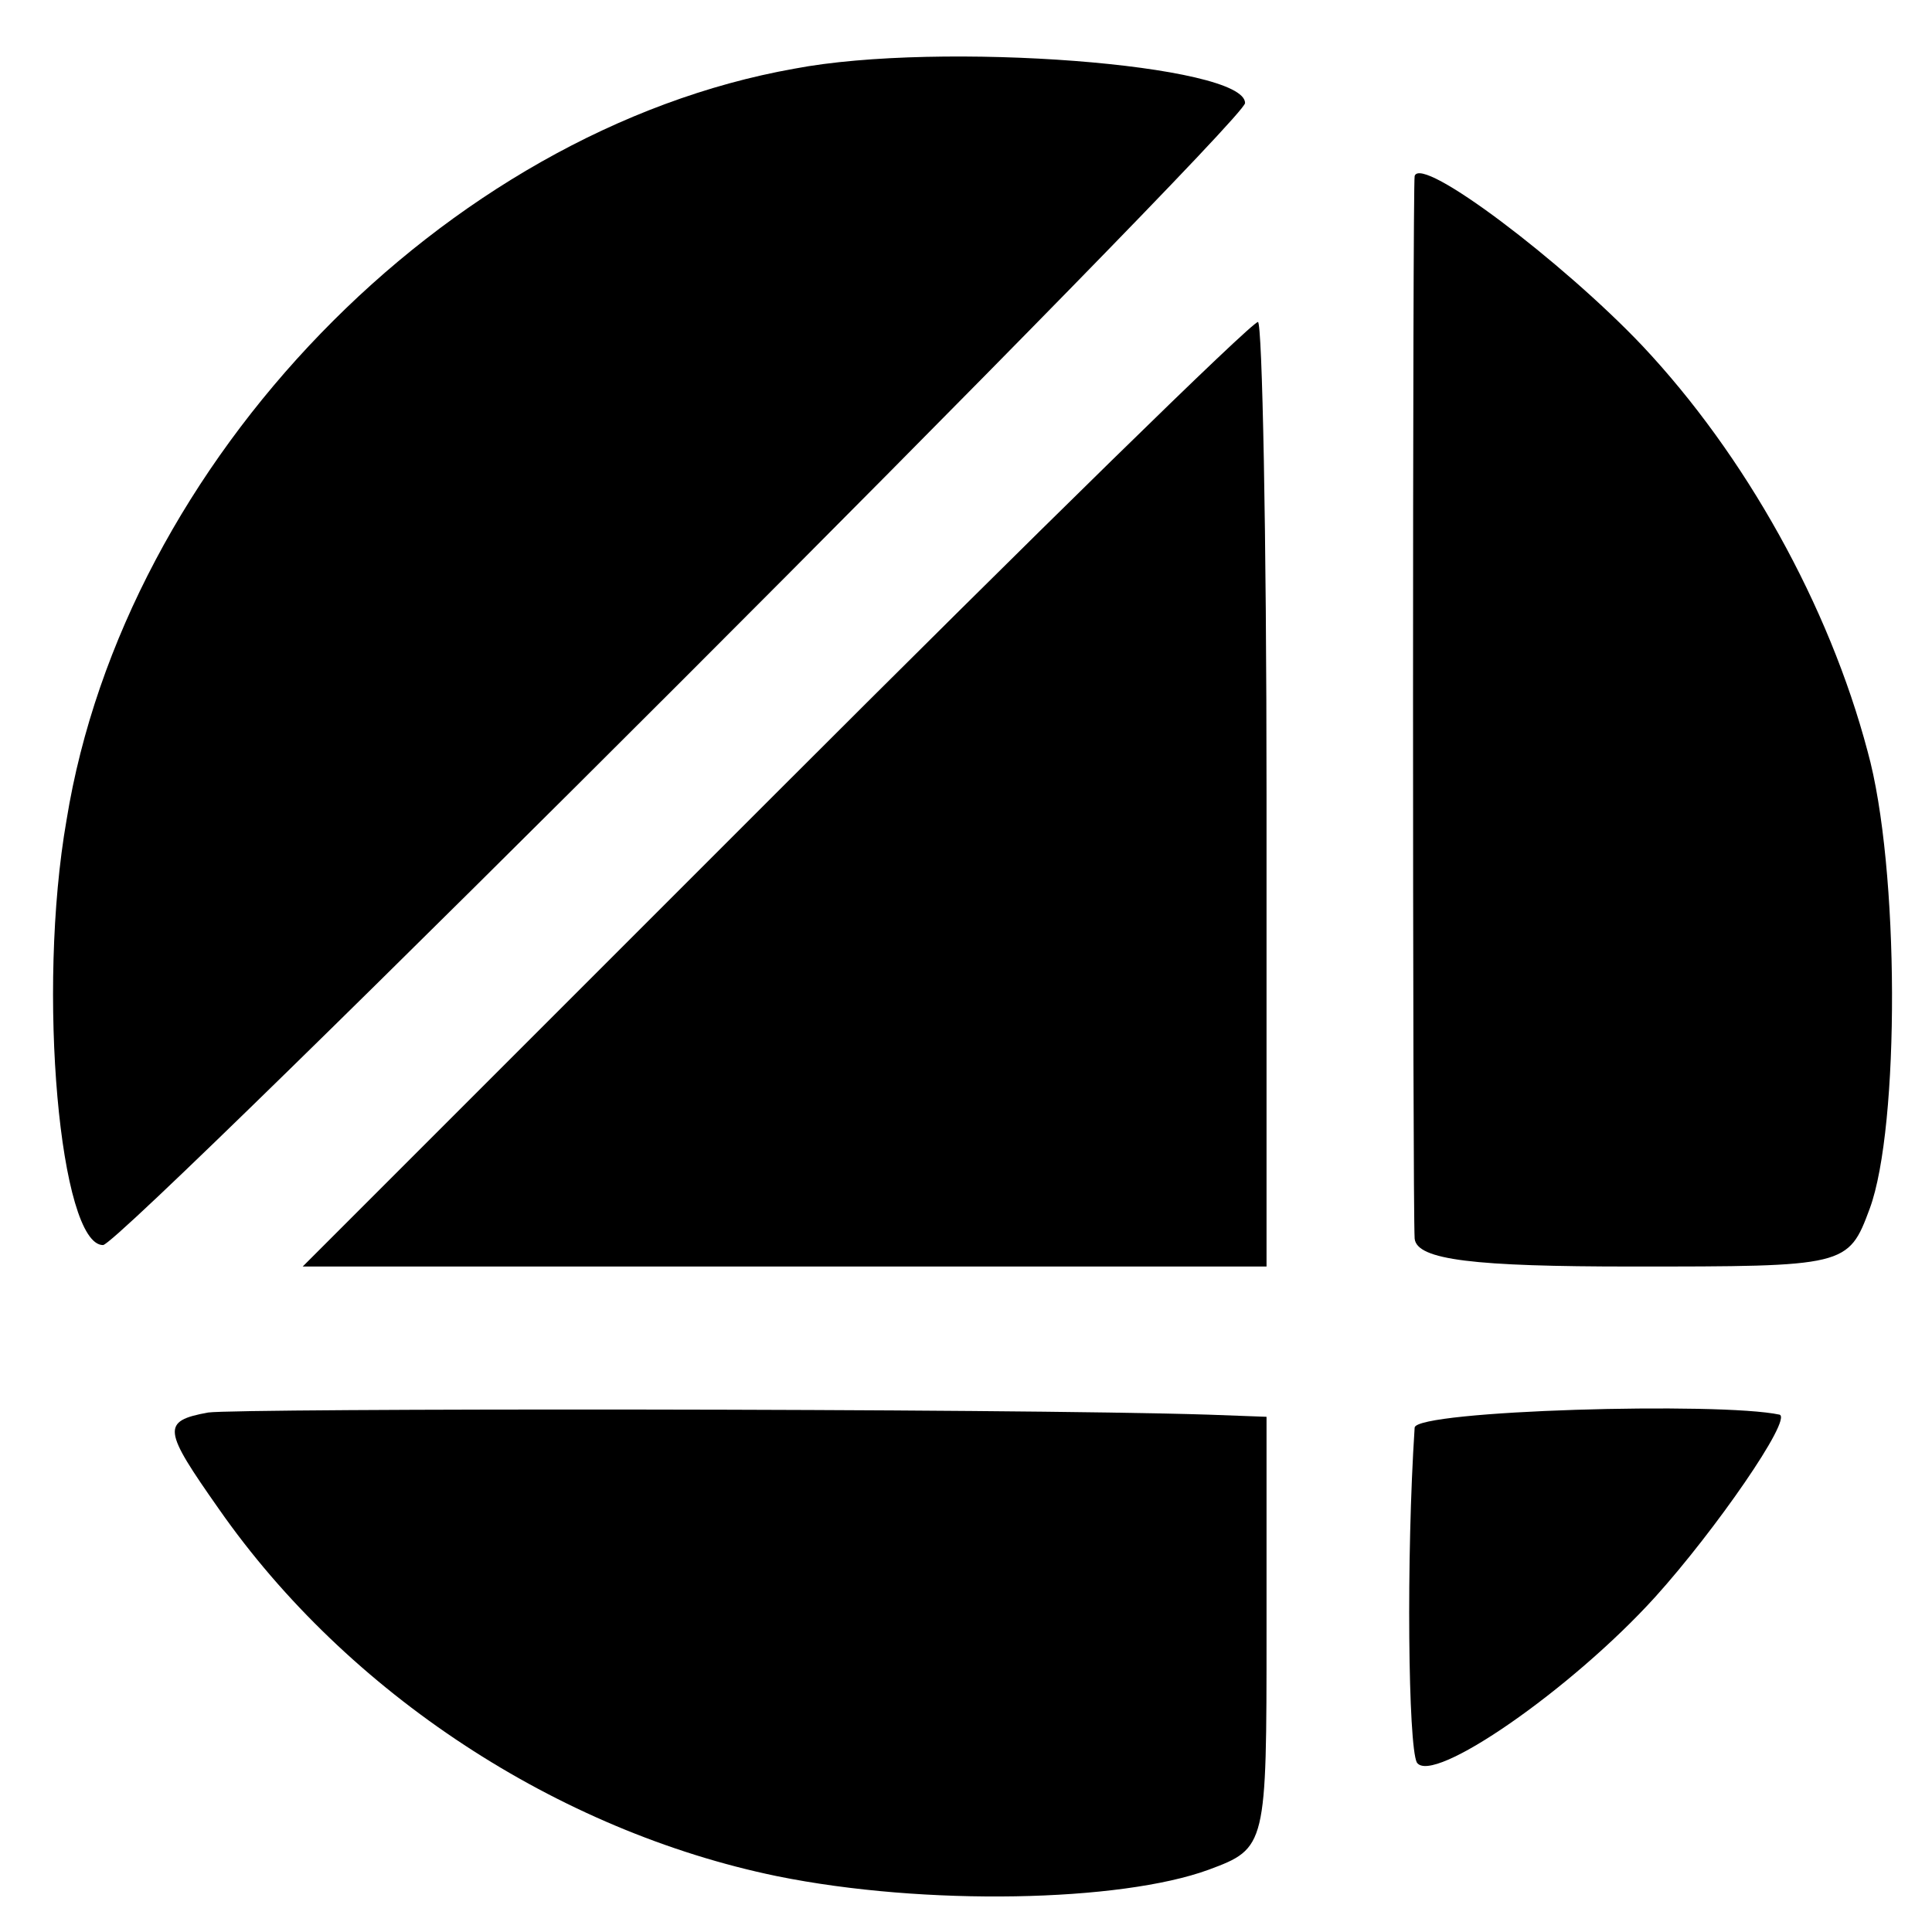
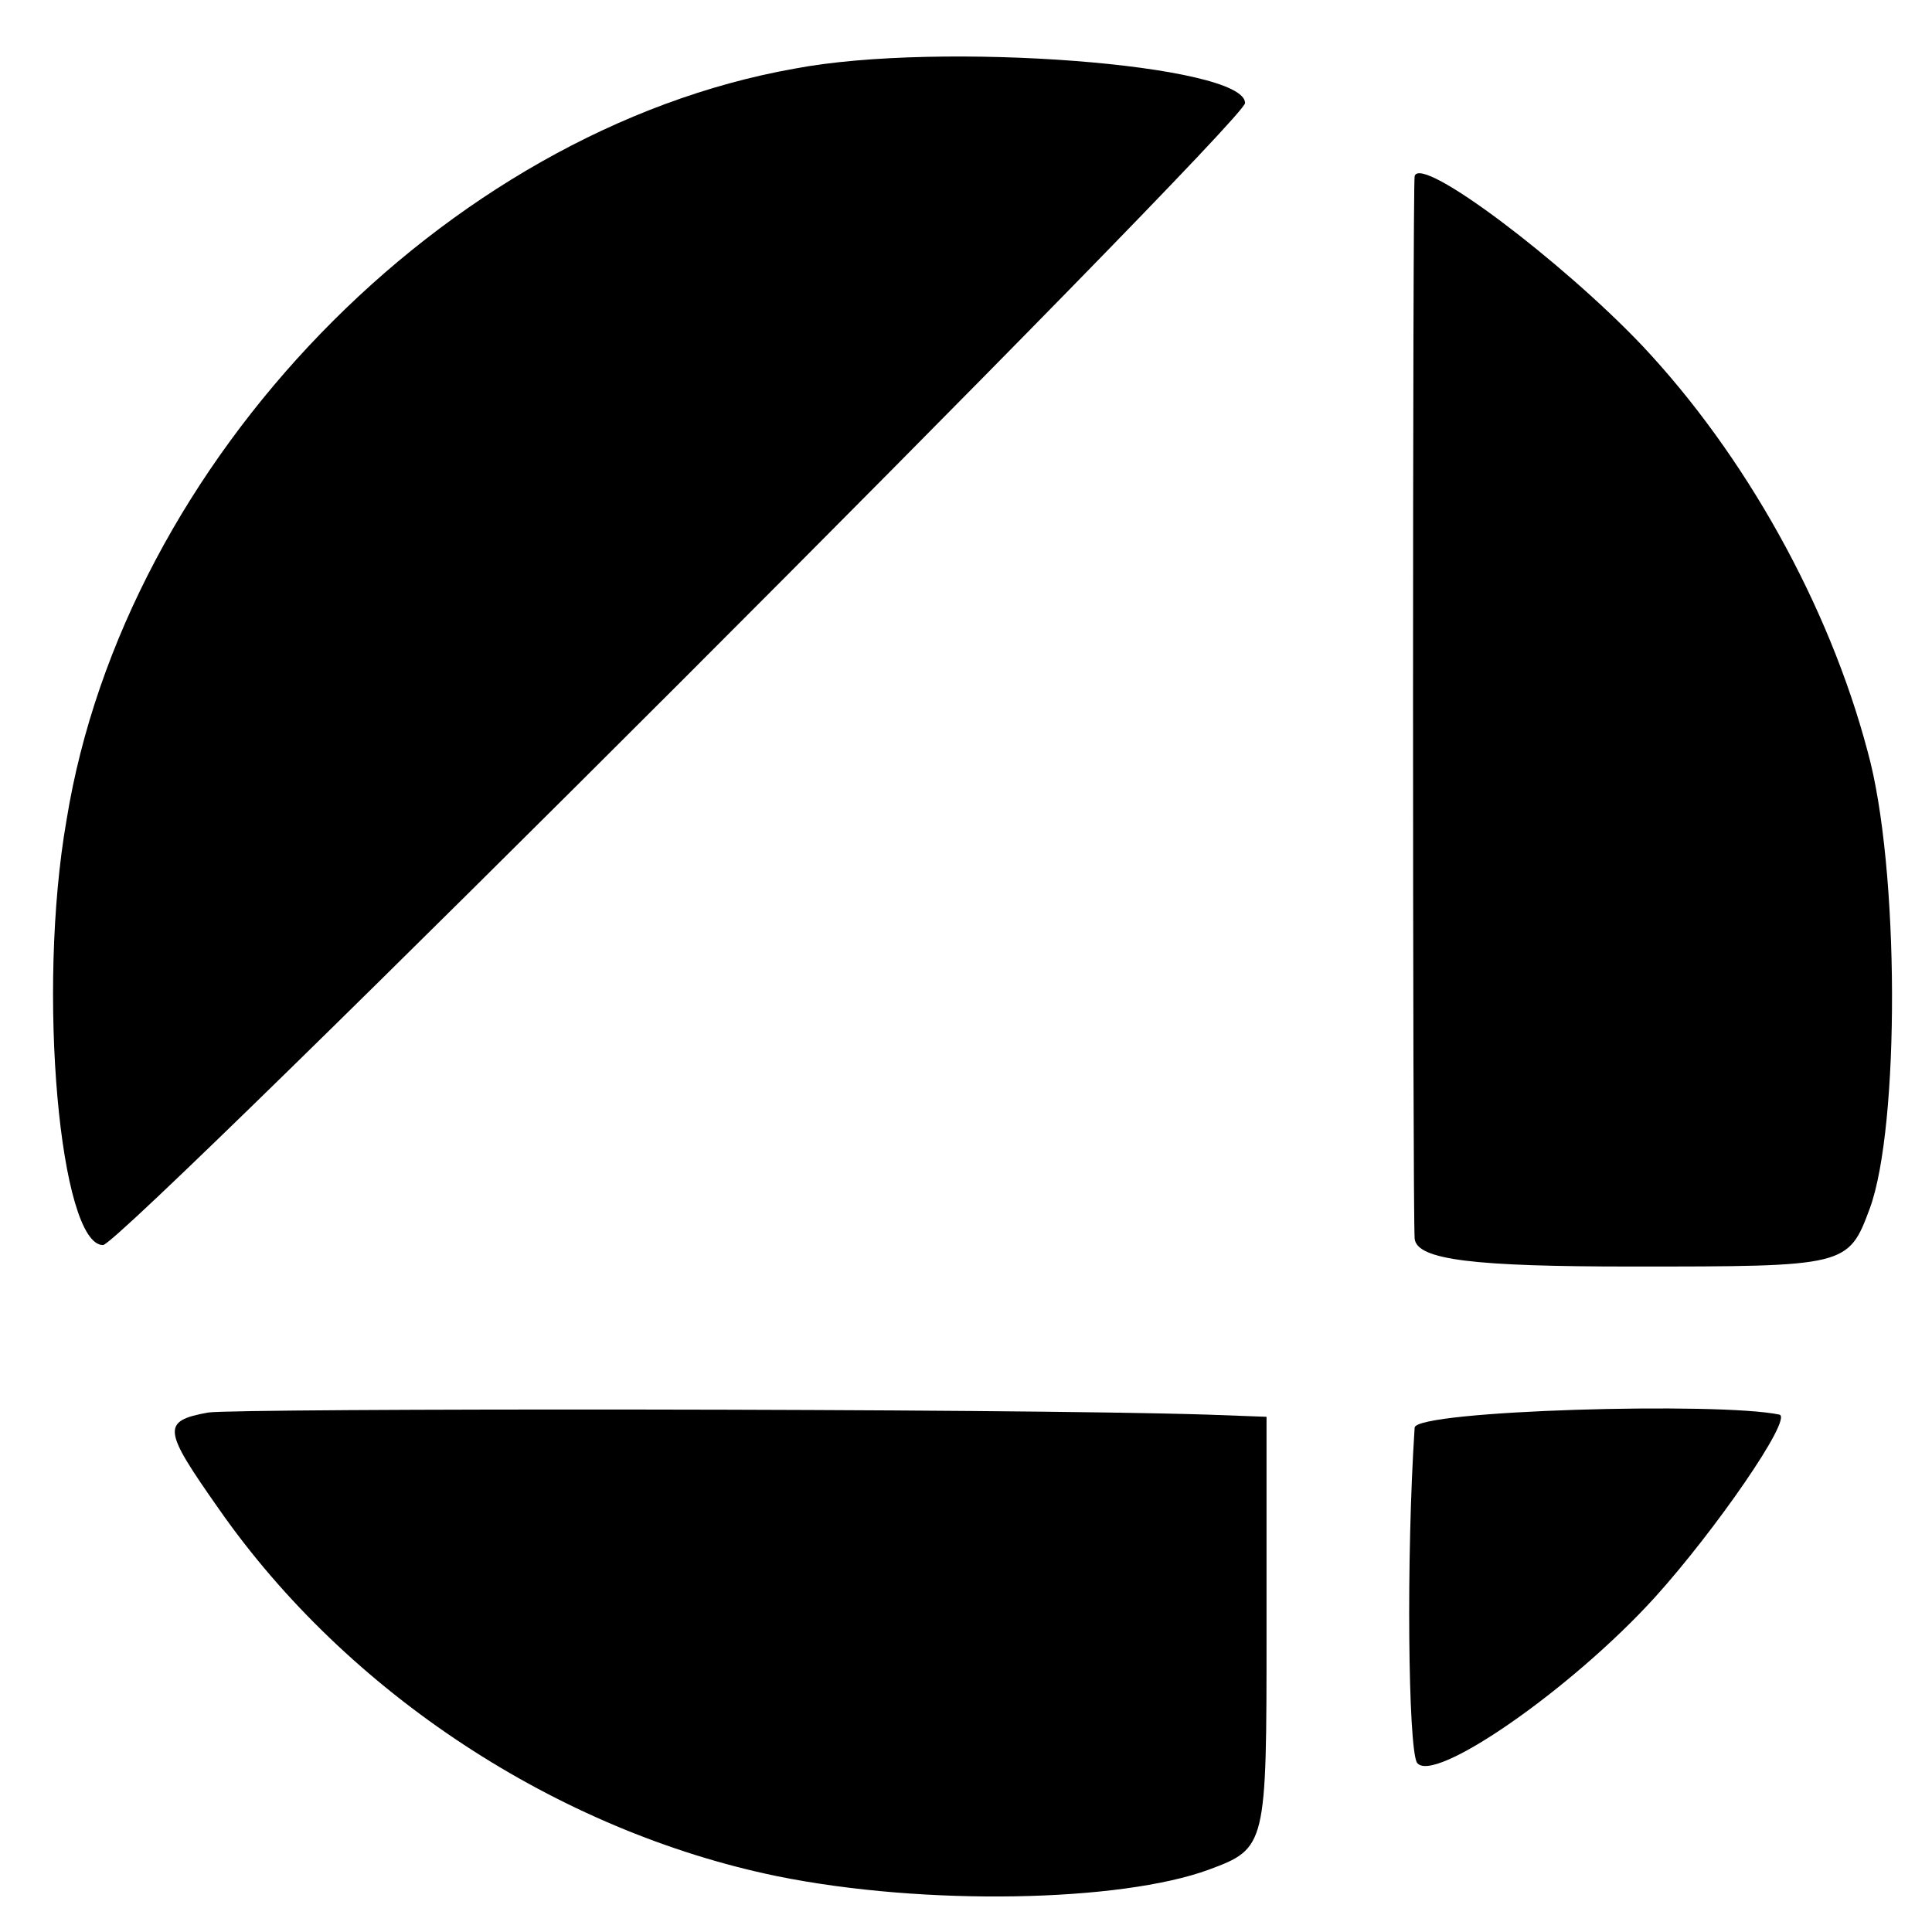
<svg xmlns="http://www.w3.org/2000/svg" version="1.0" width="90pt" height="90pt" viewBox="0 0 90 90" preserveAspectRatio="xMidYMid meet">
  <g transform="translate(0,90) scale(0.1,-0.1)" fill="#000000" stroke="none">
    <path d="M370 868 c-163 -29 -312 -183 -339 -350 -14 -80 -3 -198 17 -198 9 0 532 523 532 532 0 18 -142 29 -210 16z" />
    <path d="M659 818 c-1 -4 -1 -480 0 -495 1 -10 28 -13 101 -13 100 0 101 0 111 27 14 38 14 159 -1 213 -18 68 -57 138 -105 189 -37 39 -103 89 -106 79z" />
-     <path d="M361 530 l-220 -220 225 0 224 0 0 220 c0 121 -2 220 -4 220 -3 0 -104 -99 -225 -220z" />
    <path d="M97 242 c-22 -4 -21 -8 5 -45 60 -86 158 -150 260 -171 69 -14 160 -12 201 3 27 10 27 11 27 111 l0 100 -27 1 c-94 3 -452 3 -466 1z" />
    <path d="M659 235 c-4 -61 -3 -148 1 -156 7 -11 72 34 111 77 28 31 64 83 58 85 -28 6 -169 2 -170 -6z" />
  </g>
</svg>